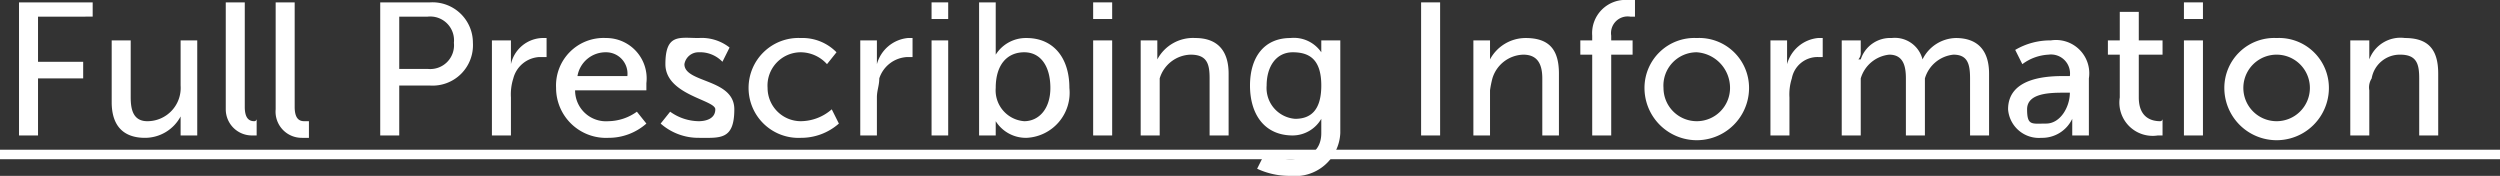
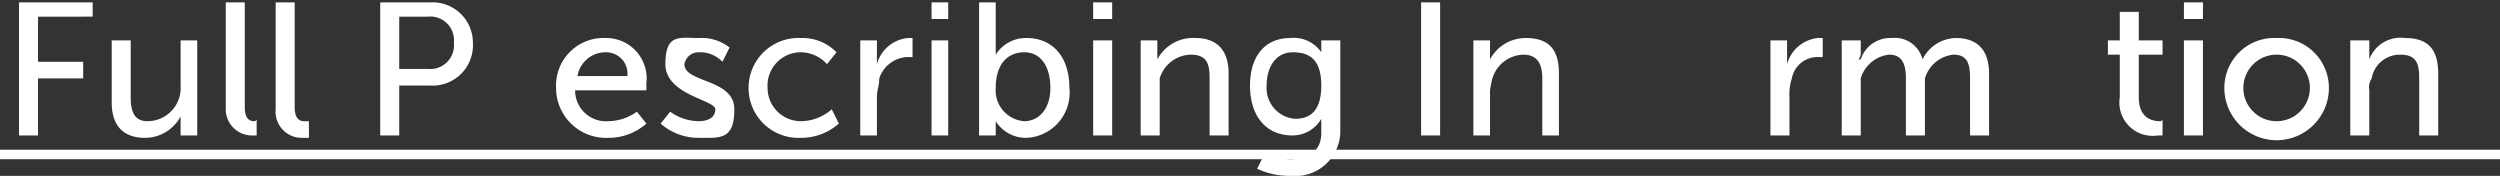
<svg xmlns="http://www.w3.org/2000/svg" viewBox="0 0 105.2 7.4">
  <rect x="0" y="0" width="105.2" height="7.4" fill="#333333" stroke="none" />
  <title>Asset 1</title>
  <path d="M.8,1.2H3.9v.6H1.6V3.7H3.5v.7H1.6V6.8H.8Z" transform="translate(0 -1.1)" style="fill:#fff" />
  <path d="M4.7,2.8h.8V5.2c0,.5.1,1,.7,1A1.4,1.4,0,0,0,7.6,4.7V2.8h.7v4H7.6V6h0a1.7,1.7,0,0,1-1.5.9c-.9,0-1.4-.5-1.4-1.5Z" transform="translate(0 -1.1)" style="fill:#fff" />
  <path d="M9.5,1.2h.8V5.6c0,.5.2.6.4.6a.1.1,0,0,0,.1-.1v.7h-.2A1.1,1.1,0,0,1,9.5,5.7Z" transform="translate(0 -1.1)" style="fill:#fff" />
  <path d="M11.6,1.2h.8V5.6c0,.5.2.6.4.6H13v.7h-.3a1.1,1.1,0,0,1-1.1-1.2Z" transform="translate(0 -1.1)" style="fill:#fff" />
  <path d="M16,1.2h2.1a1.7,1.7,0,0,1,1.8,1.7,1.7,1.7,0,0,1-1.8,1.8H16.8V6.8H16ZM18,4a1,1,0,0,0,1.1-1.1A1,1,0,0,0,18,1.8H16.8V4Z" transform="translate(0 -1.1)" style="fill:#fff" />
-   <path d="M20.7,2.8h.8v1h0a1.4,1.4,0,0,1,1.3-1.1H23v.8h-.3a1.2,1.2,0,0,0-1.1.9,2.2,2.2,0,0,0-.1.8V6.8h-.8Z" transform="translate(0 -1.1)" style="fill:#fff" />
  <path d="M25.5,2.7a1.7,1.7,0,0,1,1.7,1.9v.3h-3a1.3,1.3,0,0,0,1.4,1.3,2.1,2.1,0,0,0,1.2-.4l.4.5a2.4,2.4,0,0,1-1.6.6,2.1,2.1,0,0,1-2.2-2.1A2,2,0,0,1,25.5,2.7Zm.9,1.6a.9.9,0,0,0-.9-1,1.2,1.2,0,0,0-1.2,1Z" transform="translate(0 -1.1)" style="fill:#fff" />
  <path d="M28.2,5.8a2.1,2.1,0,0,0,1.2.4c.3,0,.7-.1.7-.5S28,5.1,28,3.8s.6-1.1,1.4-1.1a1.9,1.9,0,0,1,1.3.4l-.3.6a1.3,1.3,0,0,0-1-.4.6.6,0,0,0-.6.5c0,.8,2.1.6,2.1,1.9s-.6,1.2-1.5,1.2a2.4,2.4,0,0,1-1.6-.6Z" transform="translate(0 -1.1)" style="fill:#fff" />
  <path d="M33.7,2.7a2,2,0,0,1,1.5.6l-.4.5a1.5,1.5,0,0,0-1.1-.5,1.4,1.4,0,0,0-1.4,1.5,1.4,1.4,0,0,0,1.4,1.4A2,2,0,0,0,35,5.7l.3.6a2.4,2.4,0,0,1-1.6.6,2.1,2.1,0,0,1-2.2-2.1A2.1,2.1,0,0,1,33.7,2.7Z" transform="translate(0 -1.1)" style="fill:#fff" />
  <path d="M36.2,2.8h.7v1h0a1.5,1.5,0,0,1,1.3-1.1h.2v.8h-.2a1.3,1.3,0,0,0-1.2.9c0,.3-.1.5-.1.8V6.8h-.7Z" transform="translate(0 -1.1)" style="fill:#fff" />
  <path d="M39.2,1.2h.7v.7h-.7Zm0,1.6h.7v4h-.7Z" transform="translate(0 -1.1)" style="fill:#fff" />
  <path d="M41.2,1.2h.7V3.4h0a1.5,1.5,0,0,1,1.3-.7c1.1,0,1.8.8,1.8,2.1a1.9,1.9,0,0,1-1.8,2.1,1.5,1.5,0,0,1-1.3-.7h0v.6h-.7Zm1.9,5c.6,0,1.1-.5,1.1-1.4s-.4-1.5-1.1-1.5-1.2.5-1.2,1.5A1.3,1.3,0,0,0,43.1,6.2Z" transform="translate(0 -1.1)" style="fill:#fff" />
  <path d="M46,1.2h.8v.7H46Zm0,1.6h.8v4H46Z" transform="translate(0 -1.1)" style="fill:#fff" />
  <path d="M48,2.8h.7v.8h0a1.7,1.7,0,0,1,1.6-.9c.9,0,1.4.5,1.4,1.5V6.8h-.8V4.4c0-.6-.1-1-.8-1a1.4,1.4,0,0,0-1.3,1V6.8H48Z" transform="translate(0 -1.1)" style="fill:#fff" />
  <path d="M54.3,7.8c.7,0,1.3-.3,1.3-1.1V6.1h0a1.4,1.4,0,0,1-1.2.7c-1.2,0-1.8-.9-1.8-2.1s.6-2,1.7-2a1.4,1.4,0,0,1,1.3.6h0V2.8h.8V6.7a1.9,1.9,0,0,1-2.1,1.8,3.2,3.2,0,0,1-1.4-.3l.3-.6A3.3,3.3,0,0,0,54.3,7.8Zm1.3-3.1c0-1.1-.5-1.4-1.2-1.4s-1.1.6-1.1,1.4a1.3,1.3,0,0,0,1.2,1.4C55.1,6.1,55.6,5.8,55.6,4.7Z" transform="translate(0 -1.1)" style="fill:#fff" />
  <path d="M59.8,1.2h.8V6.8h-.8Z" transform="translate(0 -1.1)" style="fill:#fff" />
  <path d="M62,2.8h.7v.8h0a1.7,1.7,0,0,1,1.5-.9c1,0,1.4.5,1.4,1.5V6.8h-.7V4.4c0-.6-.2-1-.8-1a1.4,1.4,0,0,0-1.3,1,4.3,4.3,0,0,0-.1.5V6.8H62Z" transform="translate(0 -1.1)" style="fill:#fff" />
-   <path d="M67,3.4h-.5V2.8H67V2.6a1.4,1.4,0,0,1,1.5-1.5h.3v.7h-.2a.7.7,0,0,0-.8.8v.2h.9v.6h-.9V6.8H67Z" transform="translate(0 -1.1)" style="fill:#fff" />
-   <path d="M71.4,2.7a2.1,2.1,0,0,1,2.2,2.1,2.2,2.2,0,0,1-4.4,0A2.1,2.1,0,0,1,71.4,2.7Zm0,3.5a1.4,1.4,0,0,0,1.4-1.4,1.5,1.5,0,0,0-1.4-1.5A1.4,1.4,0,0,0,70,4.8,1.4,1.4,0,0,0,71.4,6.2Z" transform="translate(0 -1.1)" style="fill:#fff" />
  <path d="M74.5,2.8h.7v1h0a1.5,1.5,0,0,1,1.3-1.1h.2v.8h-.2a1.1,1.1,0,0,0-1.1.9,2.2,2.2,0,0,0-.1.8V6.8h-.8Z" transform="translate(0 -1.1)" style="fill:#fff" />
  <path d="M77.5,2.8h.8v.5a.4.4,0,0,1-.1.3h.1a1.3,1.3,0,0,1,1.3-.9,1.2,1.2,0,0,1,1.3.9h0a1.6,1.6,0,0,1,1.4-.9c.9,0,1.4.5,1.4,1.5V6.8h-.8V4.4c0-.6-.1-1-.7-1a1.4,1.4,0,0,0-1.2,1V6.8h-.8V4.4c0-.5-.1-1-.7-1a1.4,1.4,0,0,0-1.2,1V6.8h-.8Z" transform="translate(0 -1.1)" style="fill:#fff" />
-   <path d="M86.9,4.3h.2a.8.8,0,0,0-.9-.9,2,2,0,0,0-1.1.4l-.3-.6a2.9,2.9,0,0,1,1.5-.4,1.4,1.4,0,0,1,1.6,1.6V6.8h-.7V6.1h0a1.4,1.4,0,0,1-1.3.8,1.3,1.3,0,0,1-1.4-1.2C84.5,4.3,86.3,4.3,86.9,4.3Zm-.8,2c.6,0,1-.7,1-1.3h-.2c-.6,0-1.6,0-1.6.7S85.5,6.3,86.1,6.3Z" transform="translate(0 -1.1)" style="fill:#fff" />
  <path d="M89.2,3.4h-.5V2.8h.5V1.6H90V2.8h1v.6H90V5.2c0,.9.6,1,.9,1a.1.1,0,0,0,.1-.1v.7h-.2a1.4,1.4,0,0,1-1.6-1.6Z" transform="translate(0 -1.1)" style="fill:#fff" />
  <path d="M91.9,1.2h.8v.7h-.8Zm0,1.6h.8v4h-.8Z" transform="translate(0 -1.1)" style="fill:#fff" />
  <path d="M95.8,2.7A2.1,2.1,0,0,1,98,4.8a2.2,2.2,0,0,1-4.4,0A2.1,2.1,0,0,1,95.8,2.7Zm0,3.5a1.4,1.4,0,0,0,1.4-1.4,1.4,1.4,0,1,0-2.8,0A1.4,1.4,0,0,0,95.8,6.2Z" transform="translate(0 -1.1)" style="fill:#fff" />
  <path d="M98.9,2.8h.8v.8h0a1.4,1.4,0,0,1,1.5-.9c1,0,1.4.5,1.4,1.5V6.8h-.8V4.4c0-.6-.1-1-.8-1a1.2,1.2,0,0,0-1.2,1,.7.7,0,0,0-.1.5V6.8h-.8Z" transform="translate(0 -1.1)" style="fill:#fff" />
  <path d="M0,7.8V7.4H105.2v.4Z" transform="translate(0 -1.1)" style="fill:#fff" />
</svg>